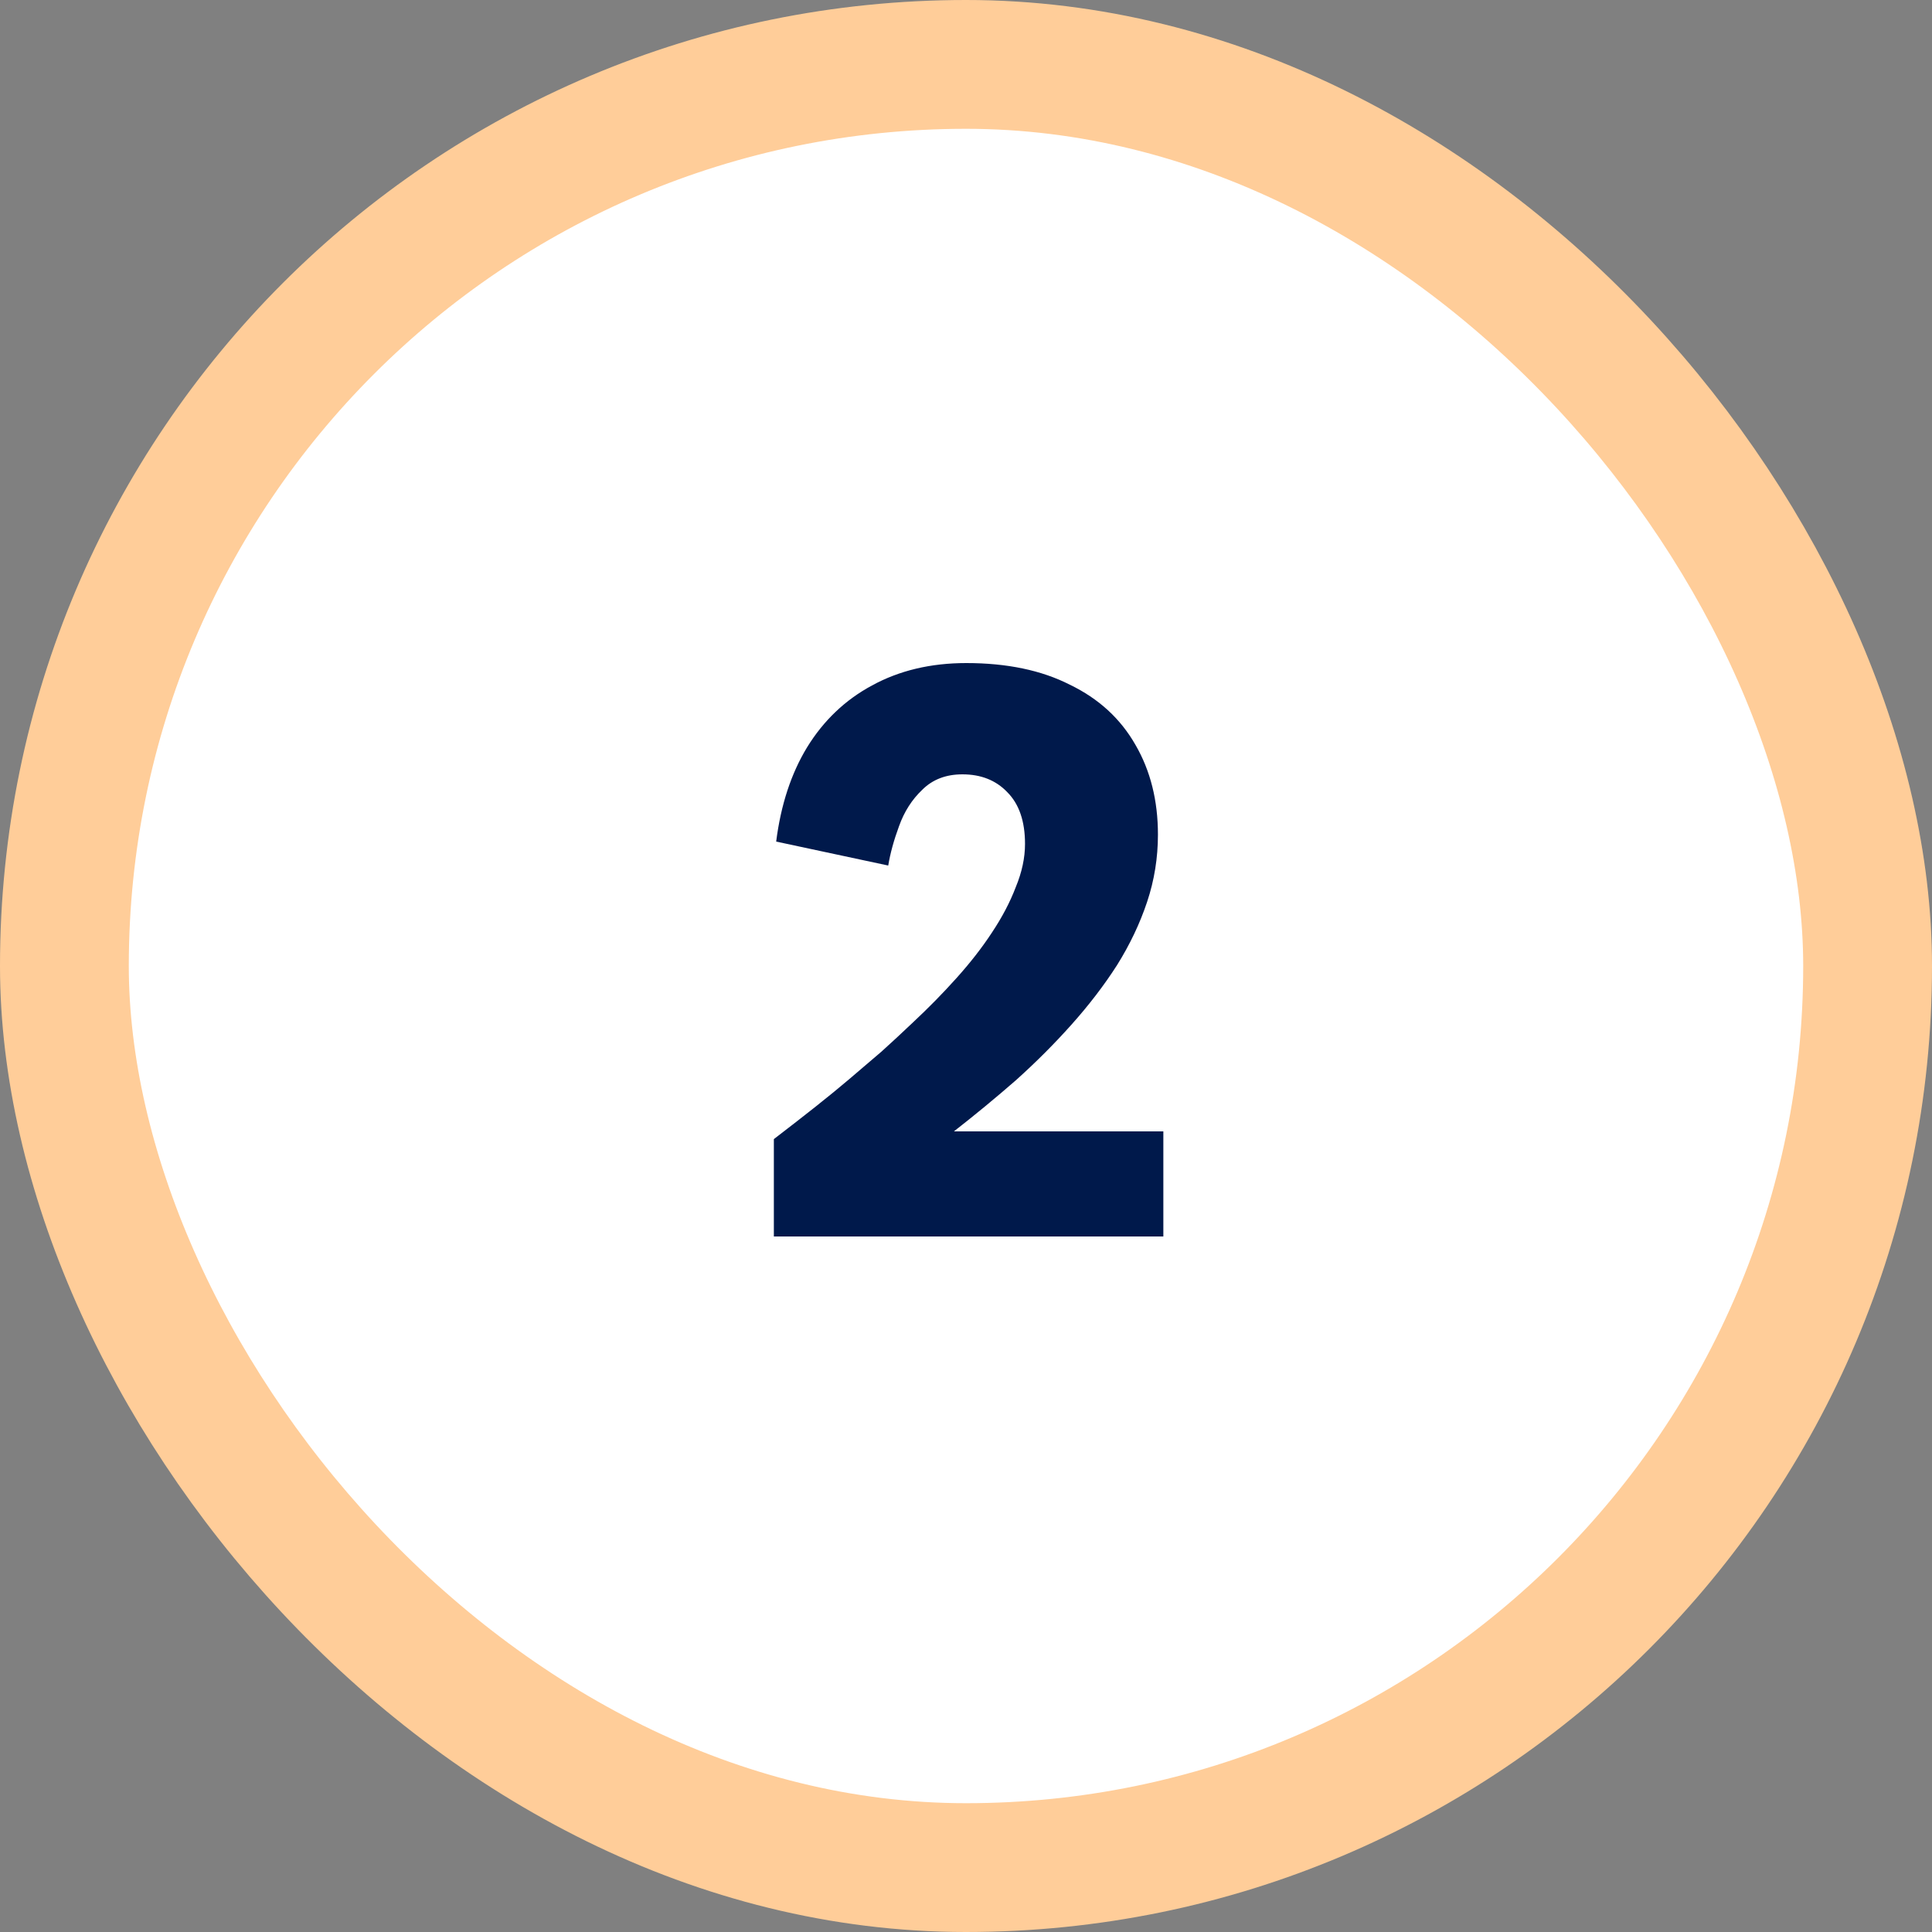
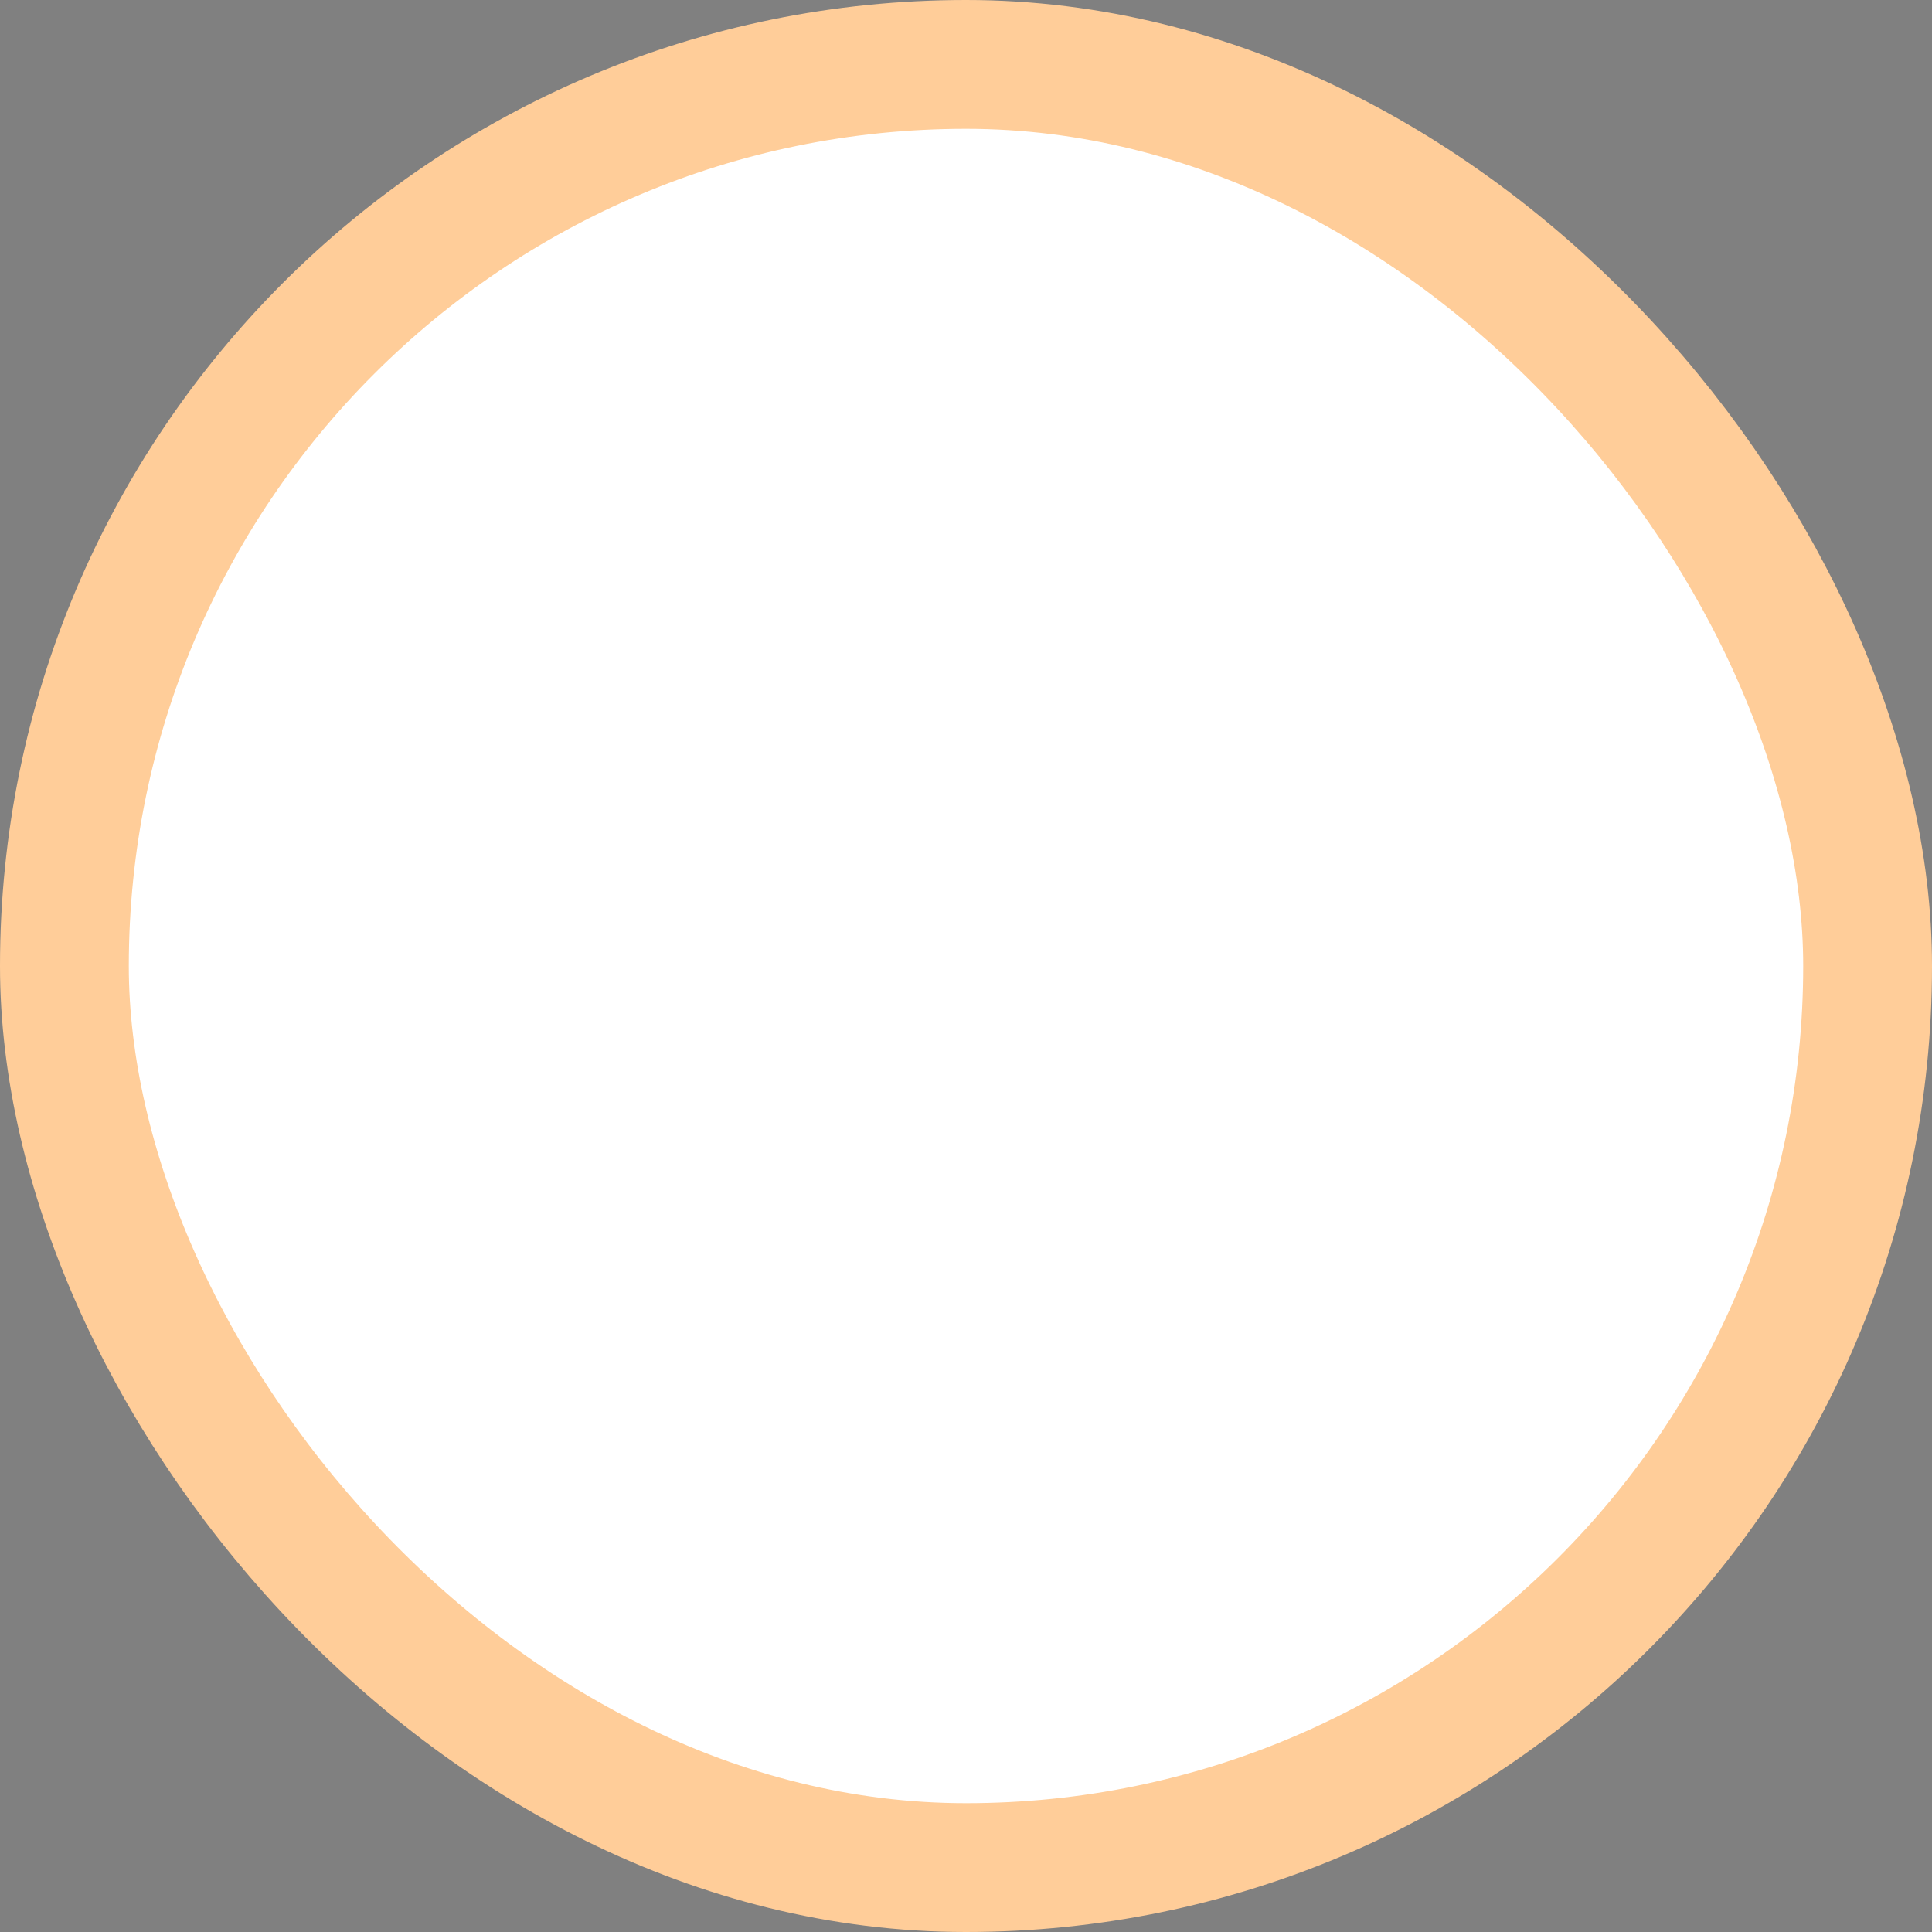
<svg xmlns="http://www.w3.org/2000/svg" fill="none" viewBox="0 0 150 150" height="150" width="150">
  <rect x="0" y="0" width="150" height="150" fill="#808080" stroke="none" />
  <rect stroke-width="10" stroke="#FFCD99" fill="white" rx="70" height="140" width="140" y="5" x="5" />
-   <path fill="#00194B" d="M60.082 96V88.44C61.282 87.52 62.362 86.68 63.322 85.92C64.282 85.16 65.162 84.44 65.962 83.76C66.802 83.04 67.622 82.34 68.422 81.66C69.222 80.94 70.042 80.18 70.882 79.38C72.082 78.26 73.202 77.12 74.242 75.96C75.322 74.76 76.242 73.58 77.002 72.42C77.802 71.22 78.422 70.04 78.862 68.88C79.342 67.72 79.582 66.6 79.582 65.52C79.582 63.76 79.122 62.42 78.202 61.5C77.322 60.58 76.162 60.12 74.722 60.12C73.442 60.12 72.402 60.52 71.602 61.32C70.802 62.08 70.202 63.02 69.802 64.14C69.402 65.22 69.122 66.24 68.962 67.2L60.262 65.34C60.622 62.5 61.422 60.06 62.662 58.02C63.942 55.94 65.622 54.34 67.702 53.22C69.822 52.06 72.262 51.48 75.022 51.48C78.182 51.48 80.862 52.04 83.062 53.16C85.302 54.24 87.002 55.8 88.162 57.84C89.322 59.84 89.902 62.16 89.902 64.8C89.902 66.6 89.622 68.34 89.062 70.02C88.502 71.7 87.722 73.34 86.722 74.94C85.722 76.5 84.542 78.04 83.182 79.56C81.862 81.04 80.422 82.48 78.862 83.88C77.302 85.24 75.702 86.56 74.062 87.84H90.322V96H60.082Z" />
</svg>